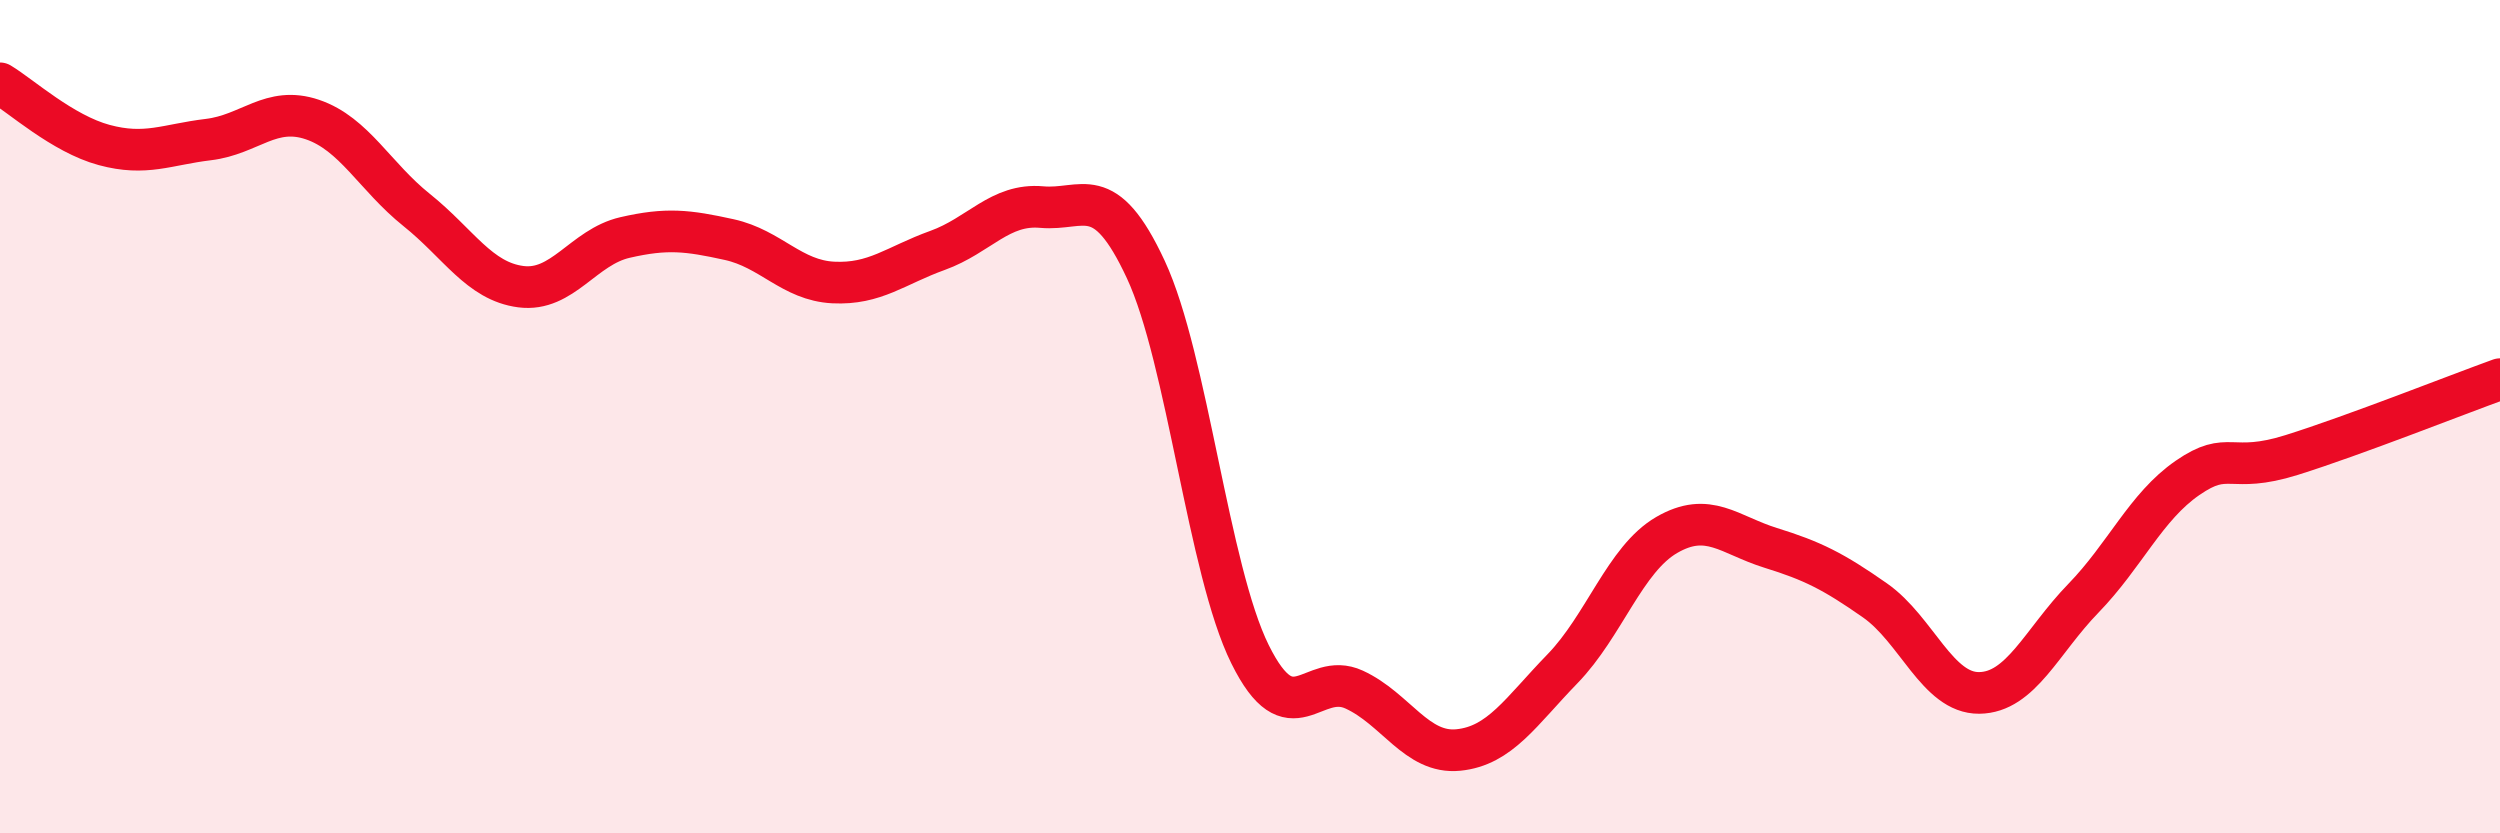
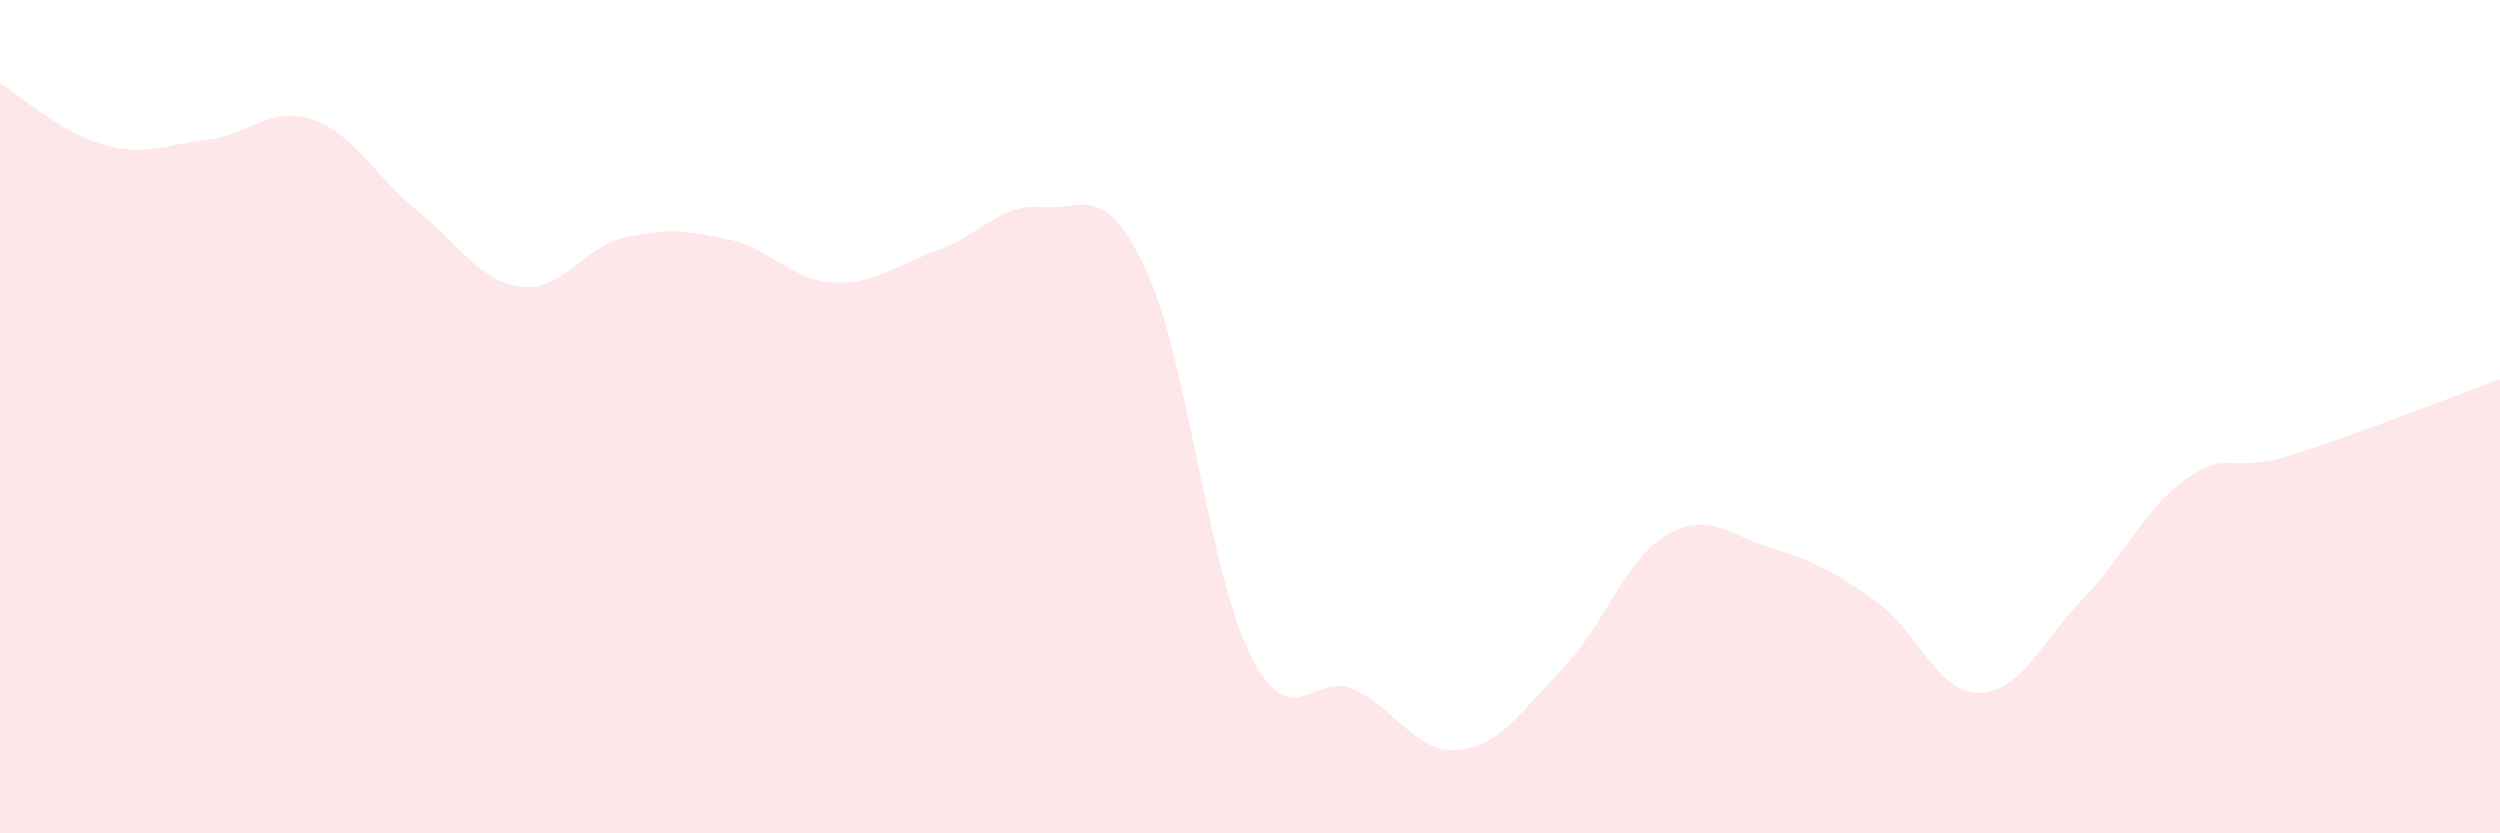
<svg xmlns="http://www.w3.org/2000/svg" width="60" height="20" viewBox="0 0 60 20">
  <path d="M 0,2 C 0.5,2.3 1.5,3.21 2.5,3.48 C 3.5,3.75 4,3.47 5,3.35 C 6,3.23 6.5,2.53 7.5,2.87 C 8.5,3.21 9,4.24 10,5.04 C 11,5.84 11.5,6.75 12.5,6.88 C 13.5,7.01 14,5.93 15,5.7 C 16,5.47 16.5,5.53 17.5,5.75 C 18.5,5.97 19,6.73 20,6.78 C 21,6.83 21.5,6.37 22.5,6.01 C 23.5,5.65 24,4.88 25,4.97 C 26,5.06 26.5,4.32 27.5,6.47 C 28.5,8.62 29,13.68 30,15.7 C 31,17.72 31.5,16.09 32.5,16.55 C 33.5,17.01 34,18.1 35,18 C 36,17.9 36.5,17.08 37.5,16.05 C 38.5,15.02 39,13.42 40,12.84 C 41,12.26 41.5,12.84 42.5,13.15 C 43.5,13.46 44,13.71 45,14.41 C 46,15.11 46.5,16.64 47.5,16.63 C 48.5,16.62 49,15.39 50,14.36 C 51,13.33 51.5,12.16 52.5,11.47 C 53.5,10.78 53.5,11.39 55,10.92 C 56.5,10.45 59,9.46 60,9.1L60 20L0 20Z" fill="#EB0A25" opacity="0.1" stroke-linecap="round" stroke-linejoin="round" />
-   <path d="M 0,2 C 0.5,2.3 1.5,3.21 2.5,3.48 C 3.5,3.75 4,3.47 5,3.35 C 6,3.23 6.5,2.53 7.5,2.87 C 8.5,3.21 9,4.24 10,5.04 C 11,5.84 11.5,6.75 12.5,6.88 C 13.5,7.01 14,5.93 15,5.7 C 16,5.47 16.5,5.53 17.5,5.75 C 18.5,5.97 19,6.73 20,6.78 C 21,6.83 21.5,6.37 22.5,6.01 C 23.5,5.65 24,4.88 25,4.97 C 26,5.06 26.5,4.32 27.5,6.47 C 28.5,8.62 29,13.68 30,15.7 C 31,17.72 31.5,16.09 32.5,16.55 C 33.5,17.01 34,18.1 35,18 C 36,17.9 36.5,17.08 37.5,16.05 C 38.5,15.02 39,13.42 40,12.84 C 41,12.26 41.5,12.84 42.5,13.15 C 43.5,13.46 44,13.71 45,14.41 C 46,15.11 46.5,16.64 47.5,16.63 C 48.5,16.62 49,15.39 50,14.36 C 51,13.33 51.5,12.16 52.5,11.47 C 53.5,10.78 53.5,11.39 55,10.92 C 56.5,10.45 59,9.46 60,9.1" stroke="#EB0A25" stroke-width="1" fill="none" stroke-linecap="round" stroke-linejoin="round" />
</svg>